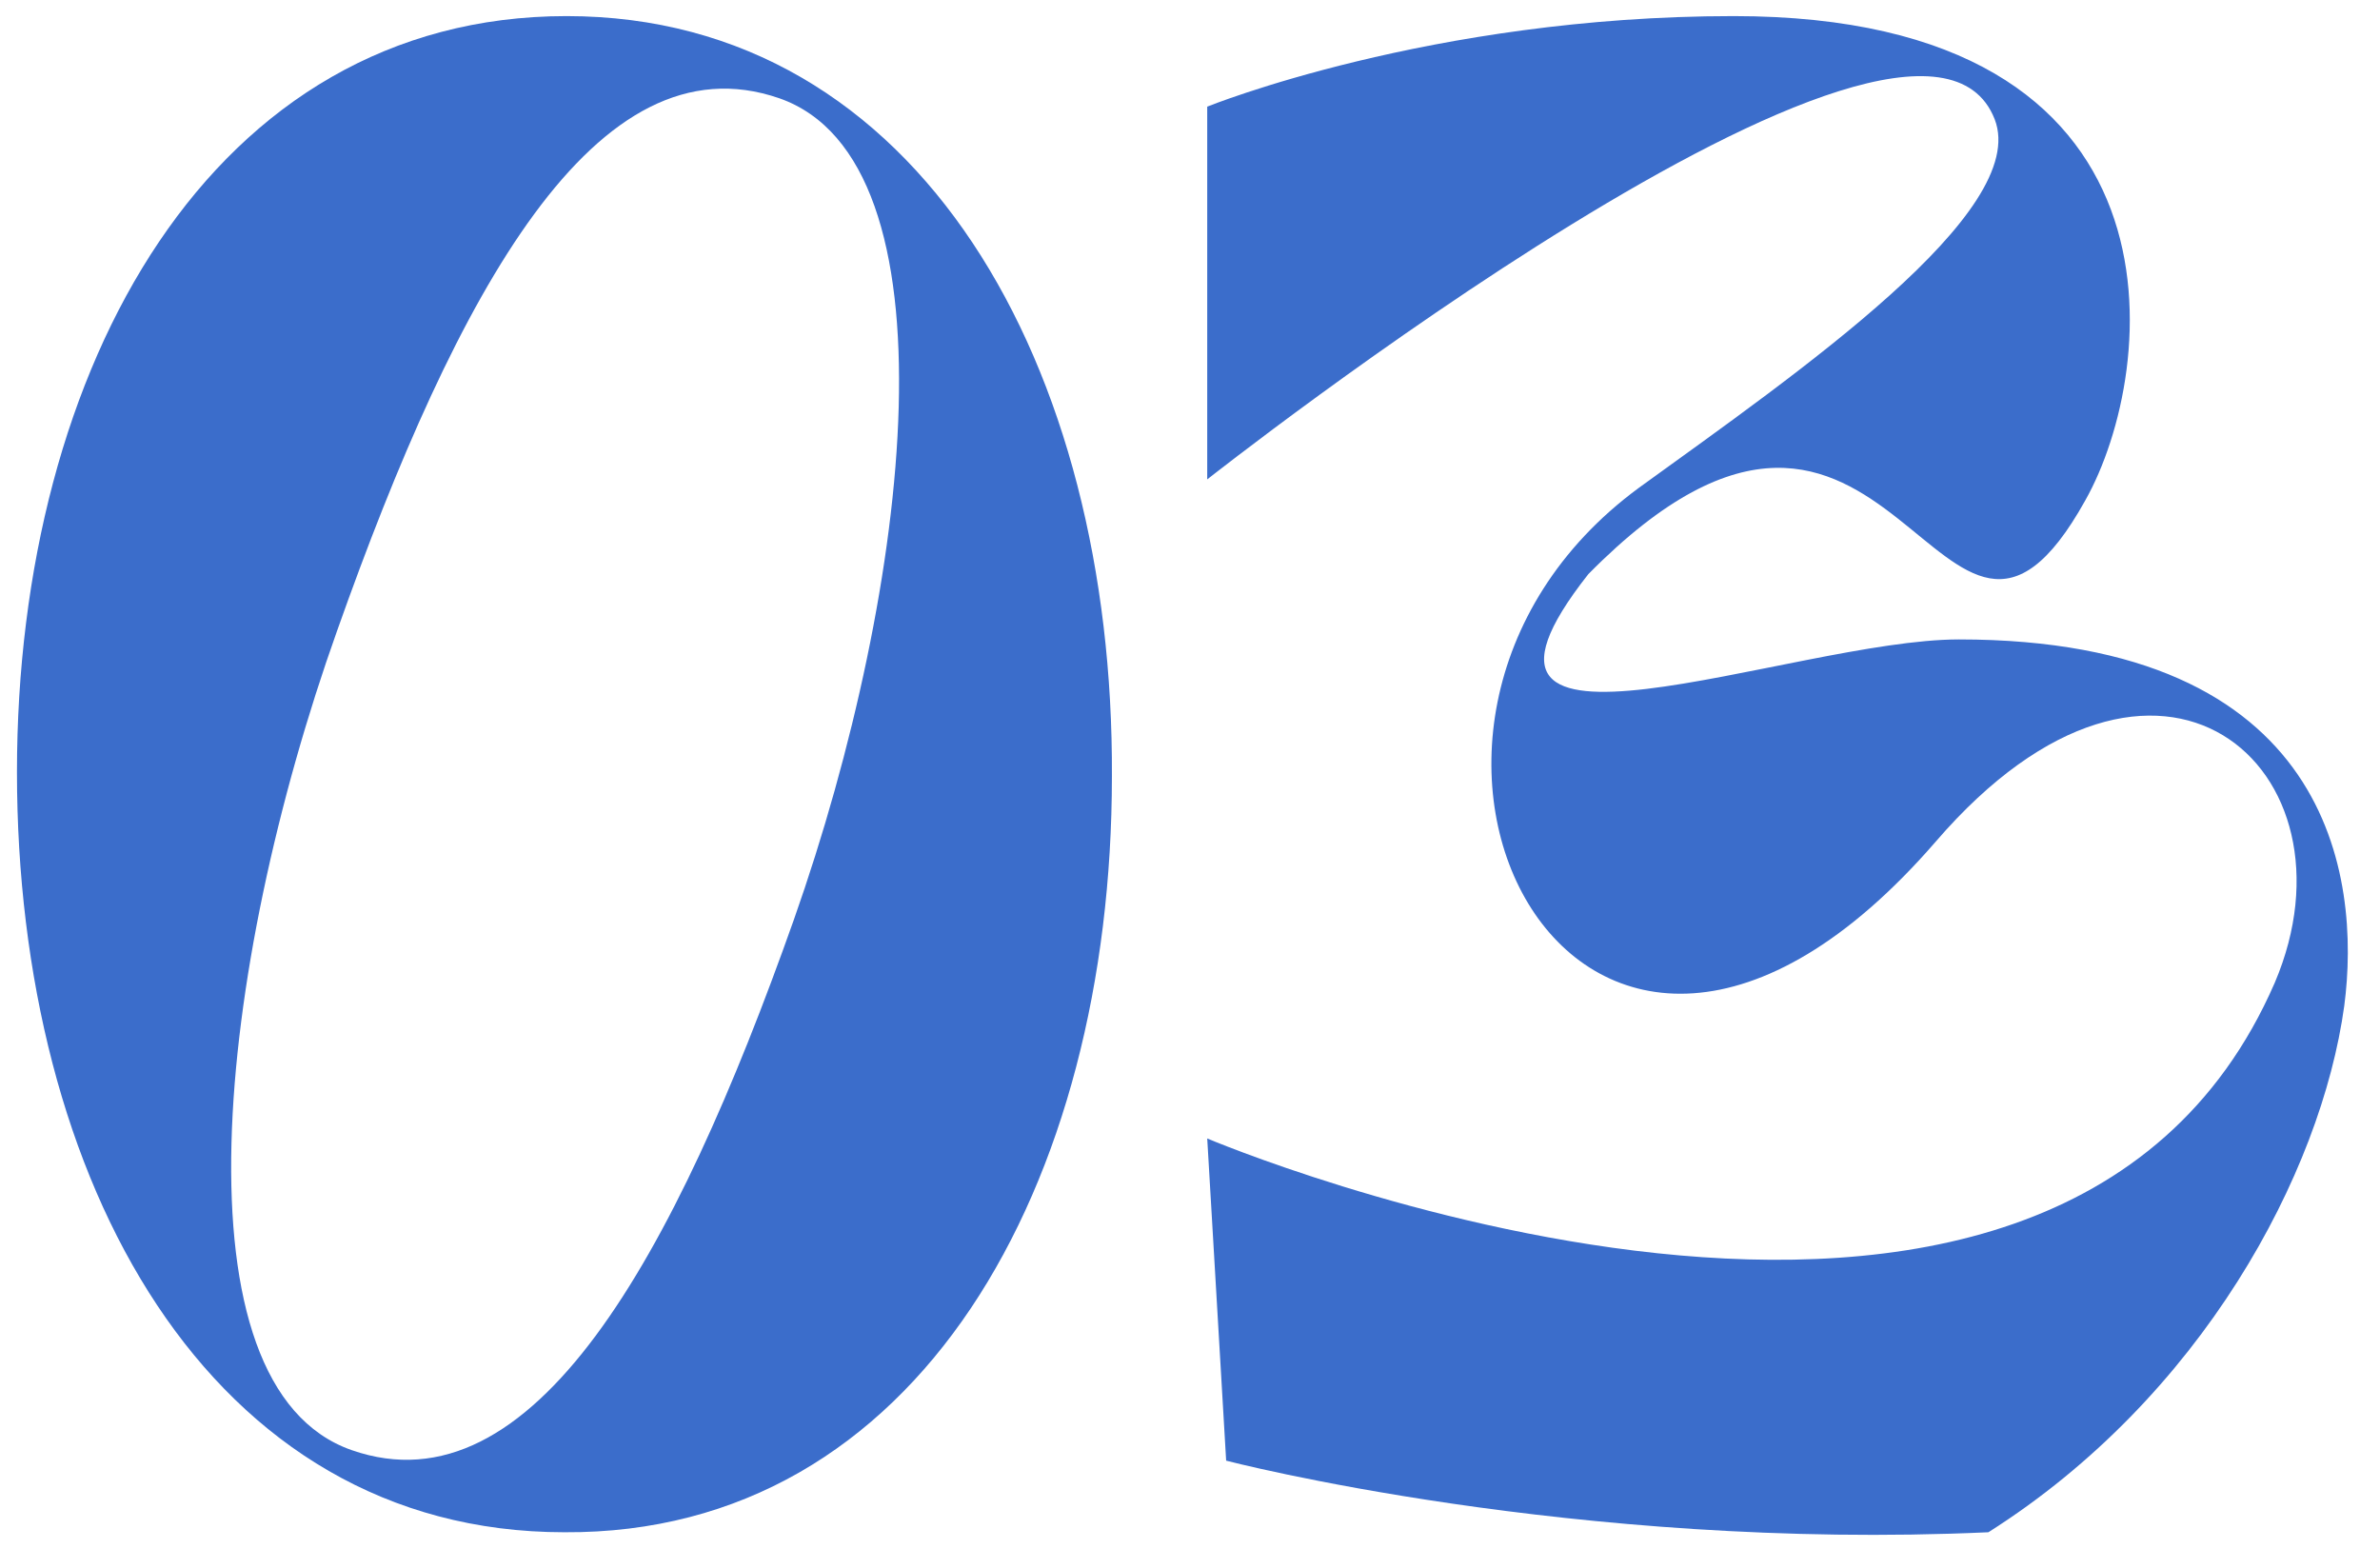
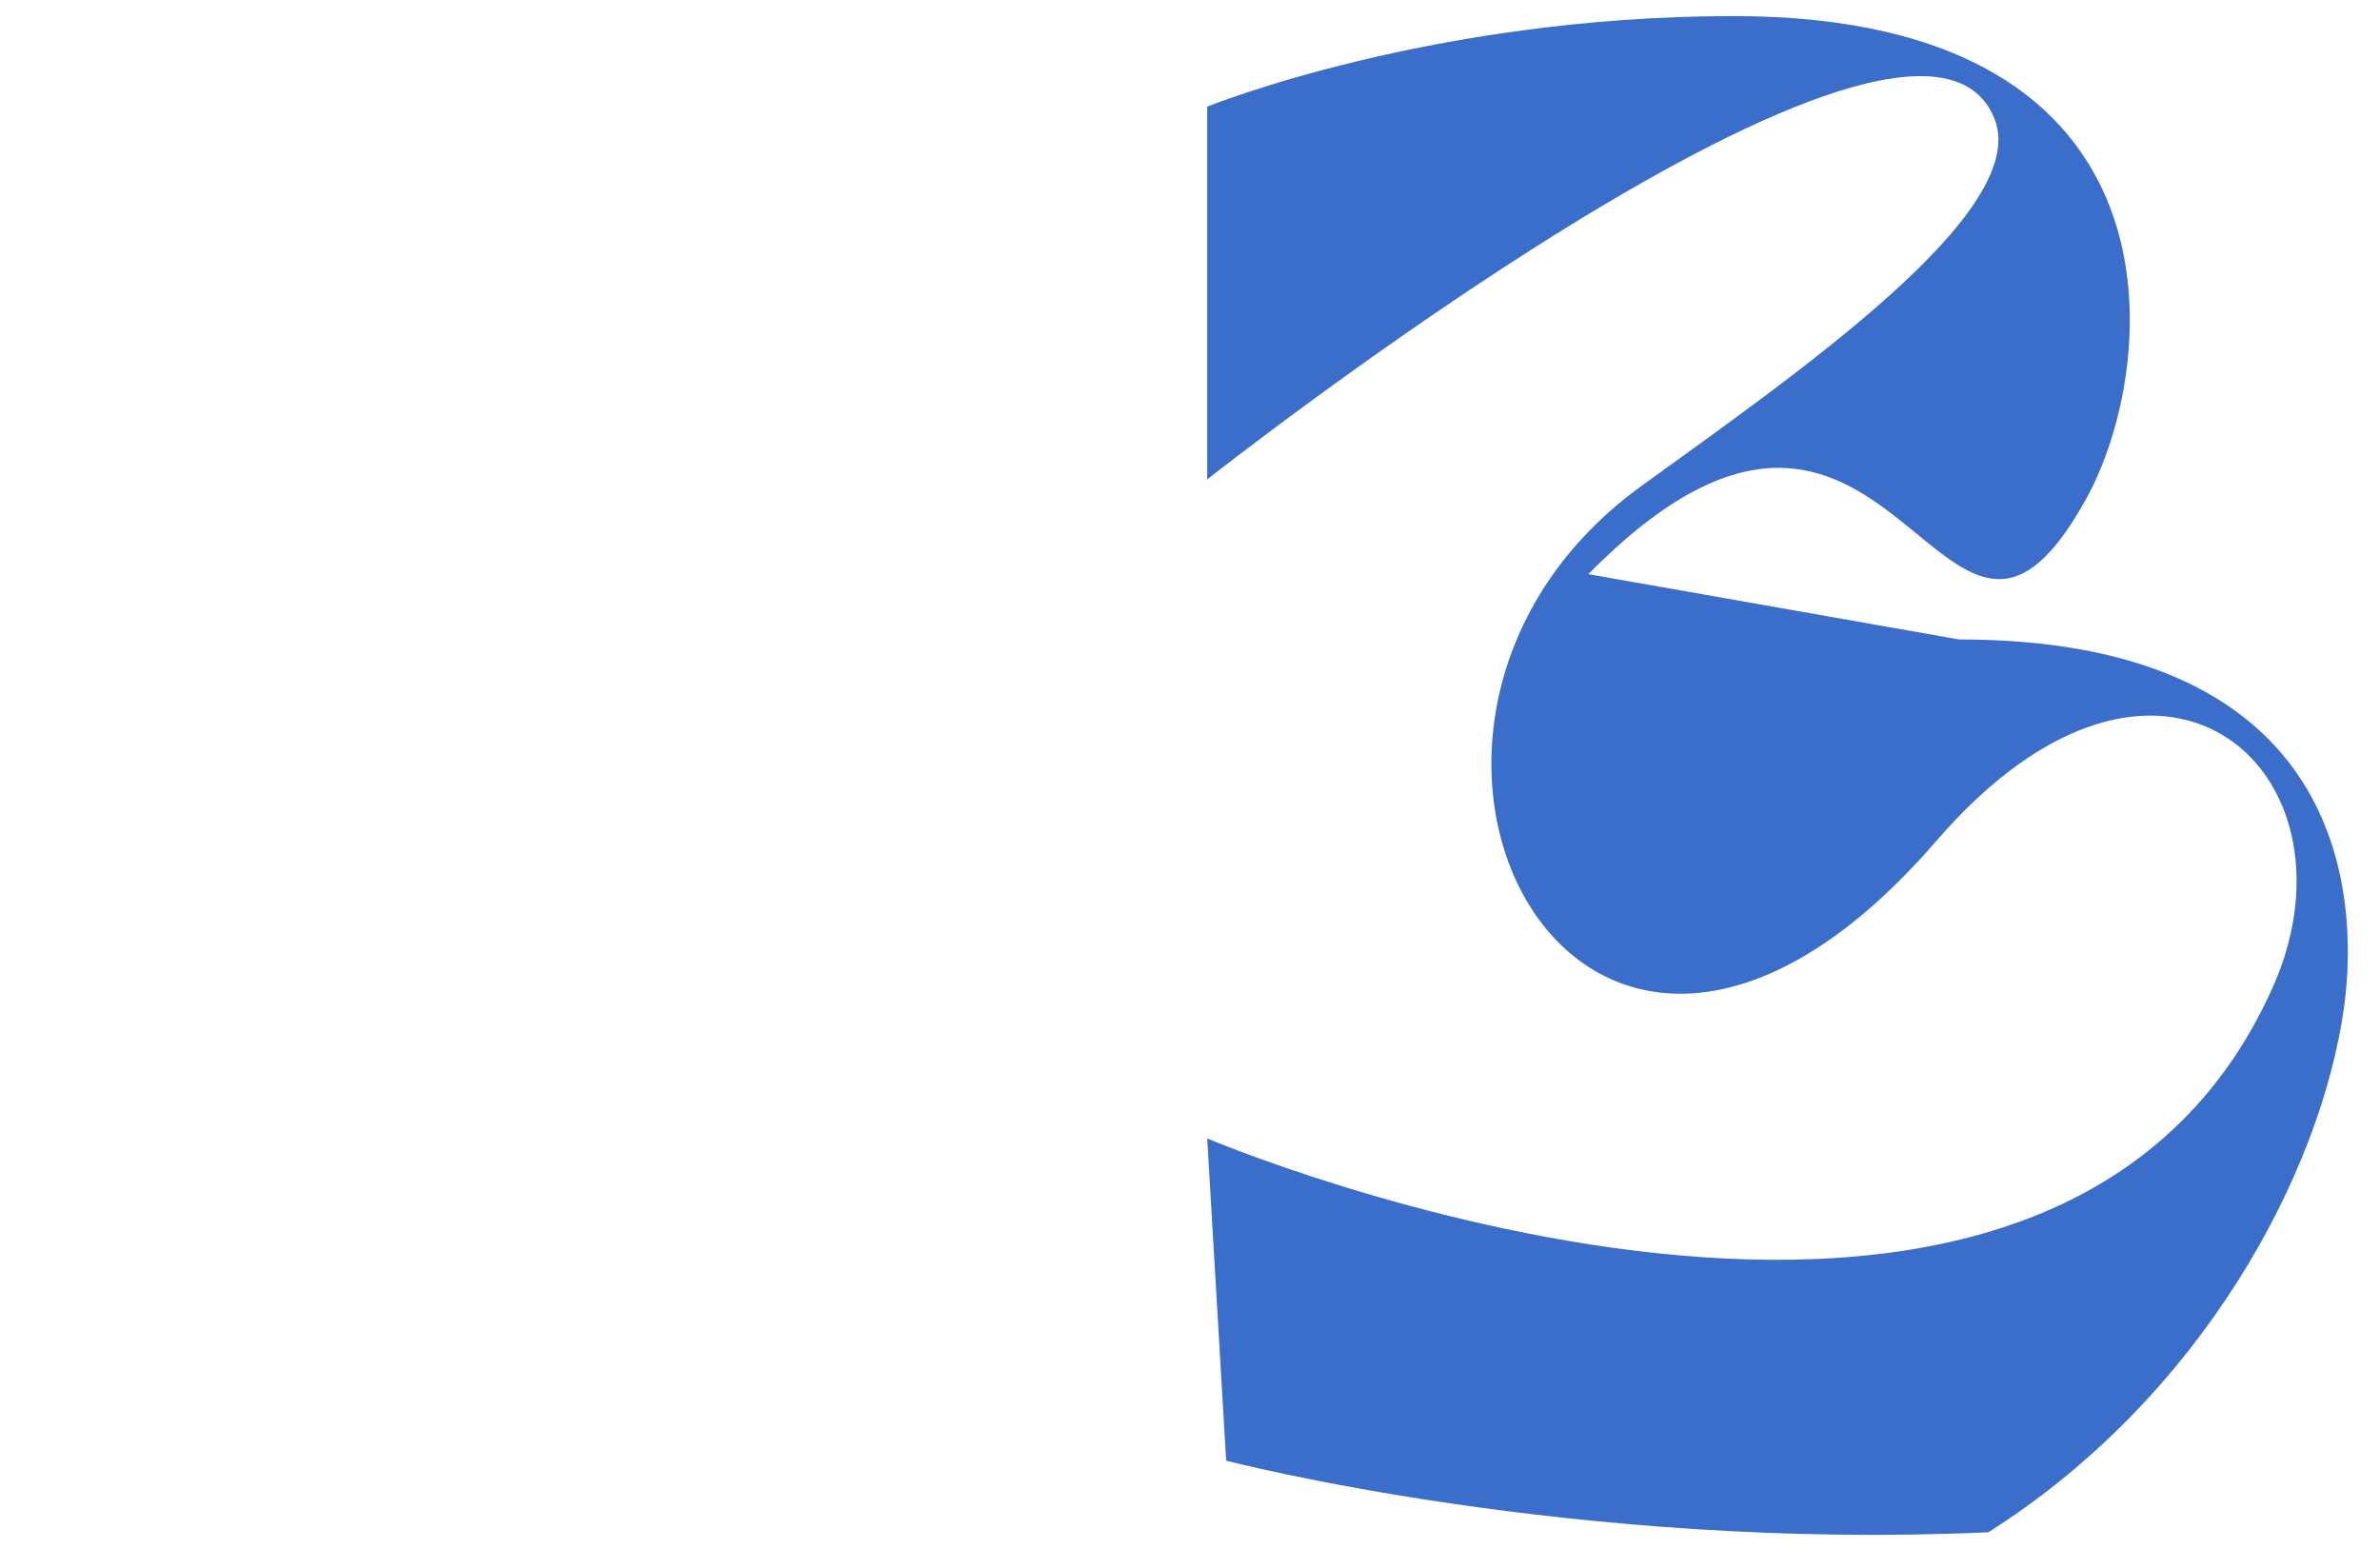
<svg xmlns="http://www.w3.org/2000/svg" width="63" height="41" viewBox="0 0 63 41" fill="none">
-   <path d="M14.997 0.426C5.633 0.426 0.449 9.679 0.449 20.436C0.449 31.249 5.521 40.557 14.941 40.557C24.305 40.613 29.433 31.361 29.433 20.548C29.488 9.735 24.361 0.426 14.997 0.426ZM21.016 24.338C17.839 33.312 14.105 40.056 9.311 38.384C4.518 36.712 5.744 25.62 8.921 16.702C12.098 7.728 15.777 0.928 20.626 2.6C25.42 4.272 24.138 15.476 21.016 24.338Z" fill="#3B6DCB" />
-   <path d="M42.044 15.197C50.182 6.948 51.352 20.157 55.198 13.246C57.149 9.79 58.152 0.426 45.89 0.426C37.864 0.426 31.956 2.823 31.956 2.823V12.689C31.956 12.689 50.739 -2.137 52.801 3.158C53.749 5.61 47.618 9.846 43.382 12.912C34.742 19.266 41.821 33.144 51.241 22.276C57.149 15.42 62.611 20.38 60.215 26.01C54.306 39.61 31.956 30.134 31.956 30.134L32.457 38.662C32.457 38.662 41.654 41.059 52.634 40.557C58.264 36.99 61.441 31.082 62.054 26.623C62.5 23.223 61.719 16.925 51.854 16.925C47.451 16.925 37.474 20.994 42.044 15.197Z" fill="#3B6DCB" />
+   <path d="M42.044 15.197C50.182 6.948 51.352 20.157 55.198 13.246C57.149 9.79 58.152 0.426 45.89 0.426C37.864 0.426 31.956 2.823 31.956 2.823V12.689C31.956 12.689 50.739 -2.137 52.801 3.158C53.749 5.61 47.618 9.846 43.382 12.912C34.742 19.266 41.821 33.144 51.241 22.276C57.149 15.42 62.611 20.38 60.215 26.01C54.306 39.61 31.956 30.134 31.956 30.134L32.457 38.662C32.457 38.662 41.654 41.059 52.634 40.557C58.264 36.99 61.441 31.082 62.054 26.623C62.5 23.223 61.719 16.925 51.854 16.925Z" fill="#3B6DCB" />
</svg>